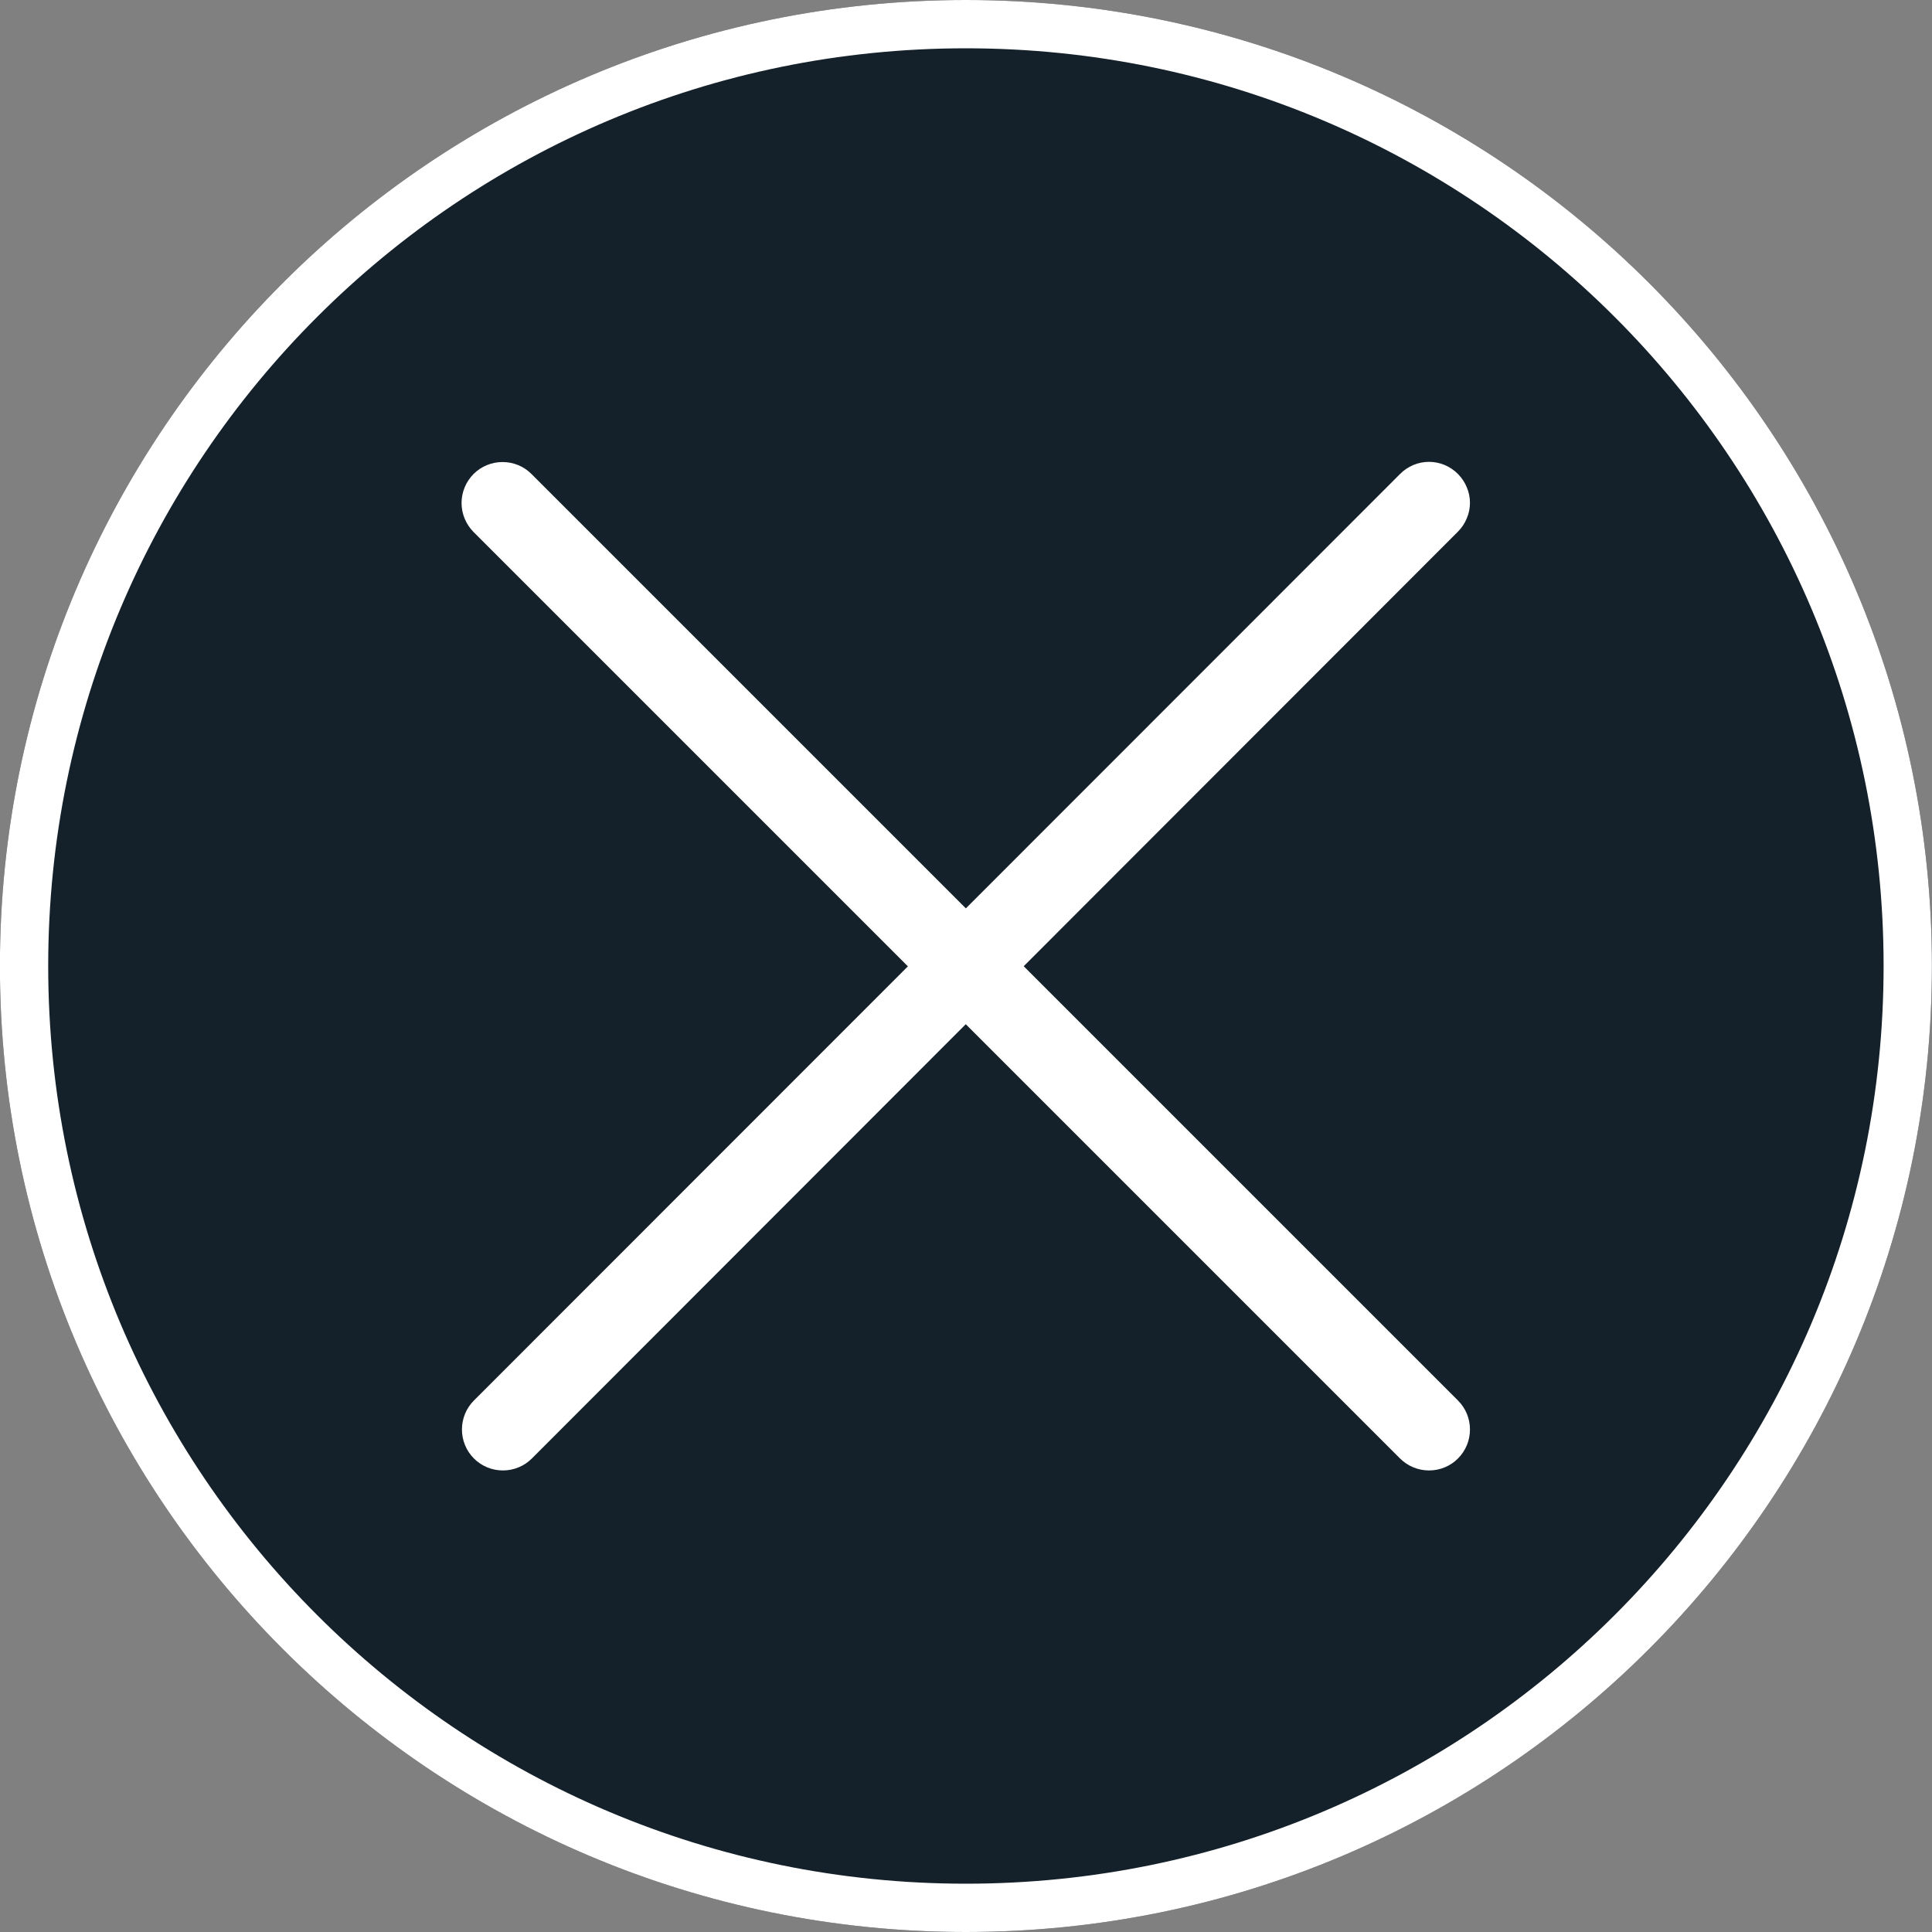
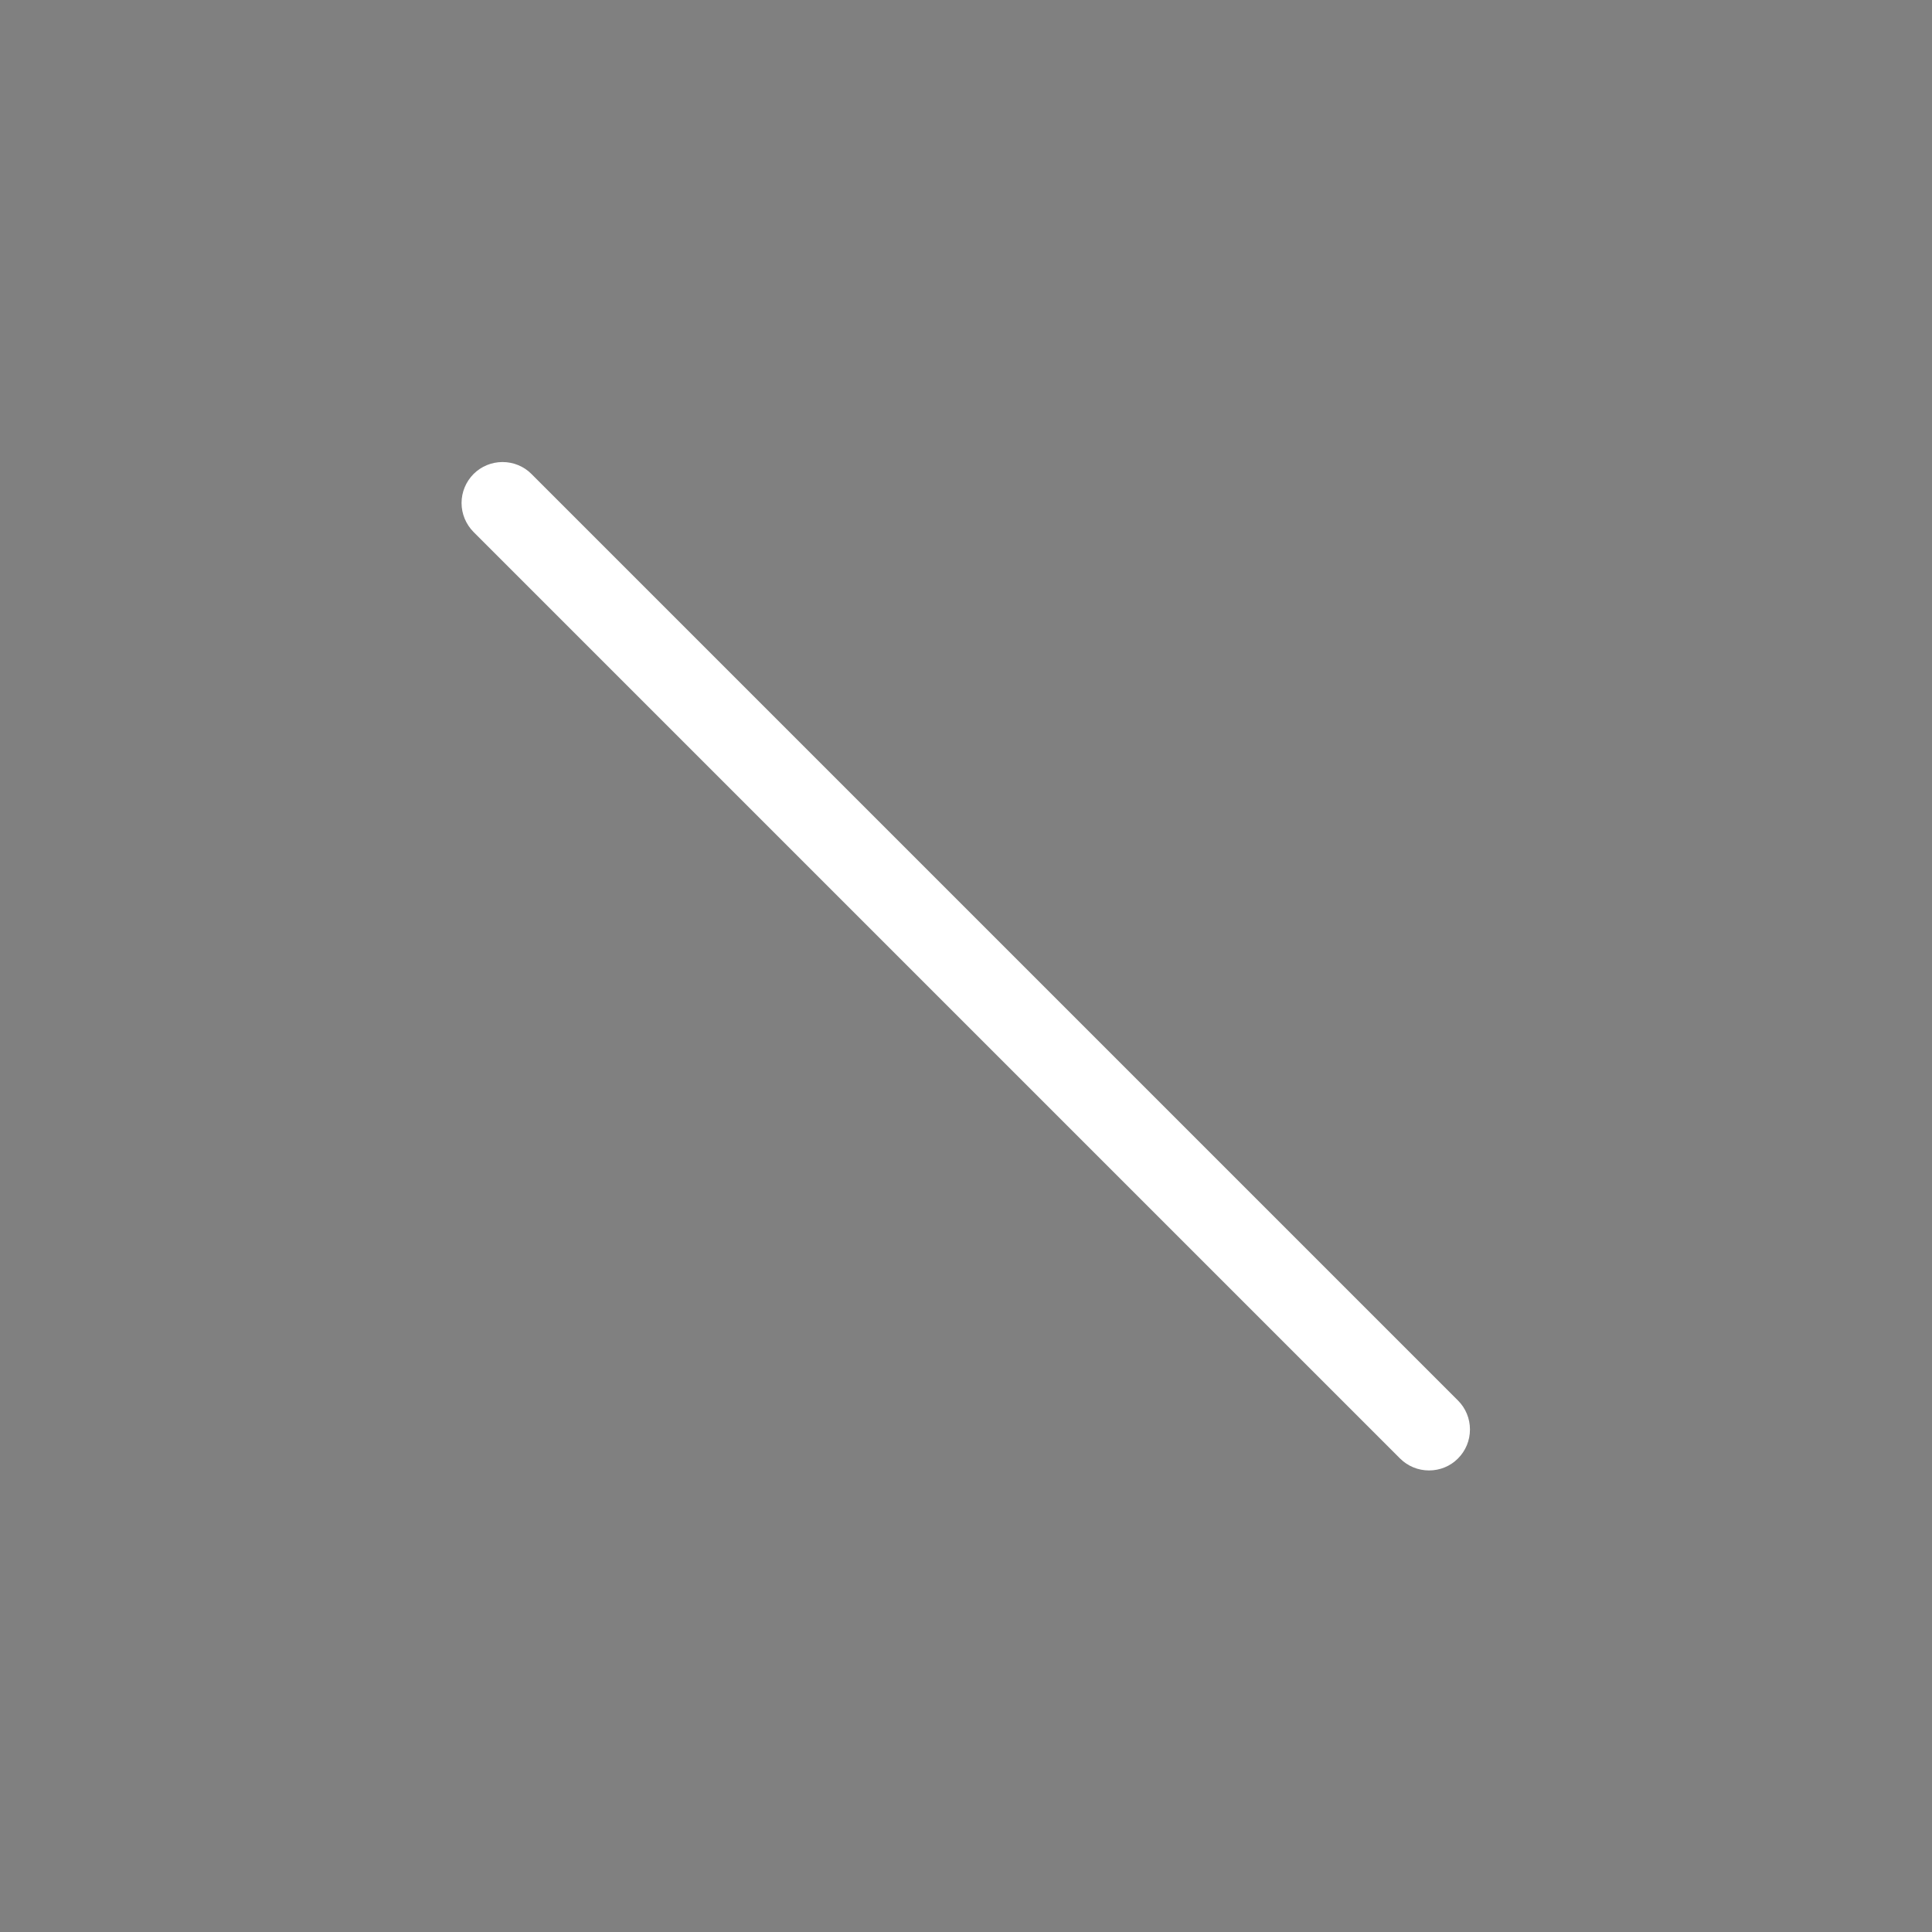
<svg xmlns="http://www.w3.org/2000/svg" width="20" height="20" viewBox="0 0 20 20" fill="none">
  <rect x="0" y="0" width="20" height="20" fill="#808080" stroke="none" />
-   <path d="M9.999 20C15.522 20 19.999 15.523 19.999 10C19.999 4.477 15.522 0 9.999 0C4.476 0 -0.001 4.477 -0.001 10C-0.001 15.523 4.476 20 9.999 20Z" fill="#14212A" />
-   <path d="M9.999 19.75C15.384 19.75 19.749 15.385 19.749 10C19.749 4.615 15.384 0.25 9.999 0.25C4.614 0.25 0.249 4.615 0.249 10C0.249 15.385 4.614 19.75 9.999 19.75Z" stroke="white" stroke-width="0.5" />
-   <path d="M15.093 4.907C15.054 4.867 15.007 4.836 14.956 4.814C14.904 4.792 14.849 4.781 14.793 4.781C14.737 4.781 14.682 4.792 14.63 4.814C14.579 4.836 14.532 4.867 14.493 4.907L4.906 14.498C4.867 14.537 4.835 14.584 4.814 14.636C4.793 14.687 4.782 14.742 4.782 14.798C4.782 14.854 4.793 14.909 4.814 14.96C4.835 15.012 4.867 15.059 4.906 15.098C4.986 15.178 5.093 15.222 5.206 15.222C5.262 15.222 5.317 15.211 5.368 15.19C5.42 15.169 5.467 15.137 5.506 15.098L15.093 5.503C15.132 5.464 15.163 5.417 15.184 5.366C15.206 5.315 15.217 5.26 15.217 5.205C15.217 5.15 15.206 5.095 15.184 5.044C15.163 4.993 15.132 4.946 15.093 4.907Z" fill="white" />
  <path d="M15.093 14.498L5.502 4.907C5.423 4.827 5.315 4.783 5.202 4.783C5.09 4.783 4.982 4.827 4.902 4.907C4.823 4.987 4.778 5.094 4.778 5.207C4.778 5.319 4.823 5.427 4.902 5.507L14.493 15.098C14.573 15.178 14.681 15.222 14.793 15.222C14.906 15.222 15.014 15.178 15.093 15.098C15.173 15.018 15.217 14.911 15.217 14.798C15.217 14.685 15.173 14.578 15.093 14.498Z" fill="white" />
</svg>